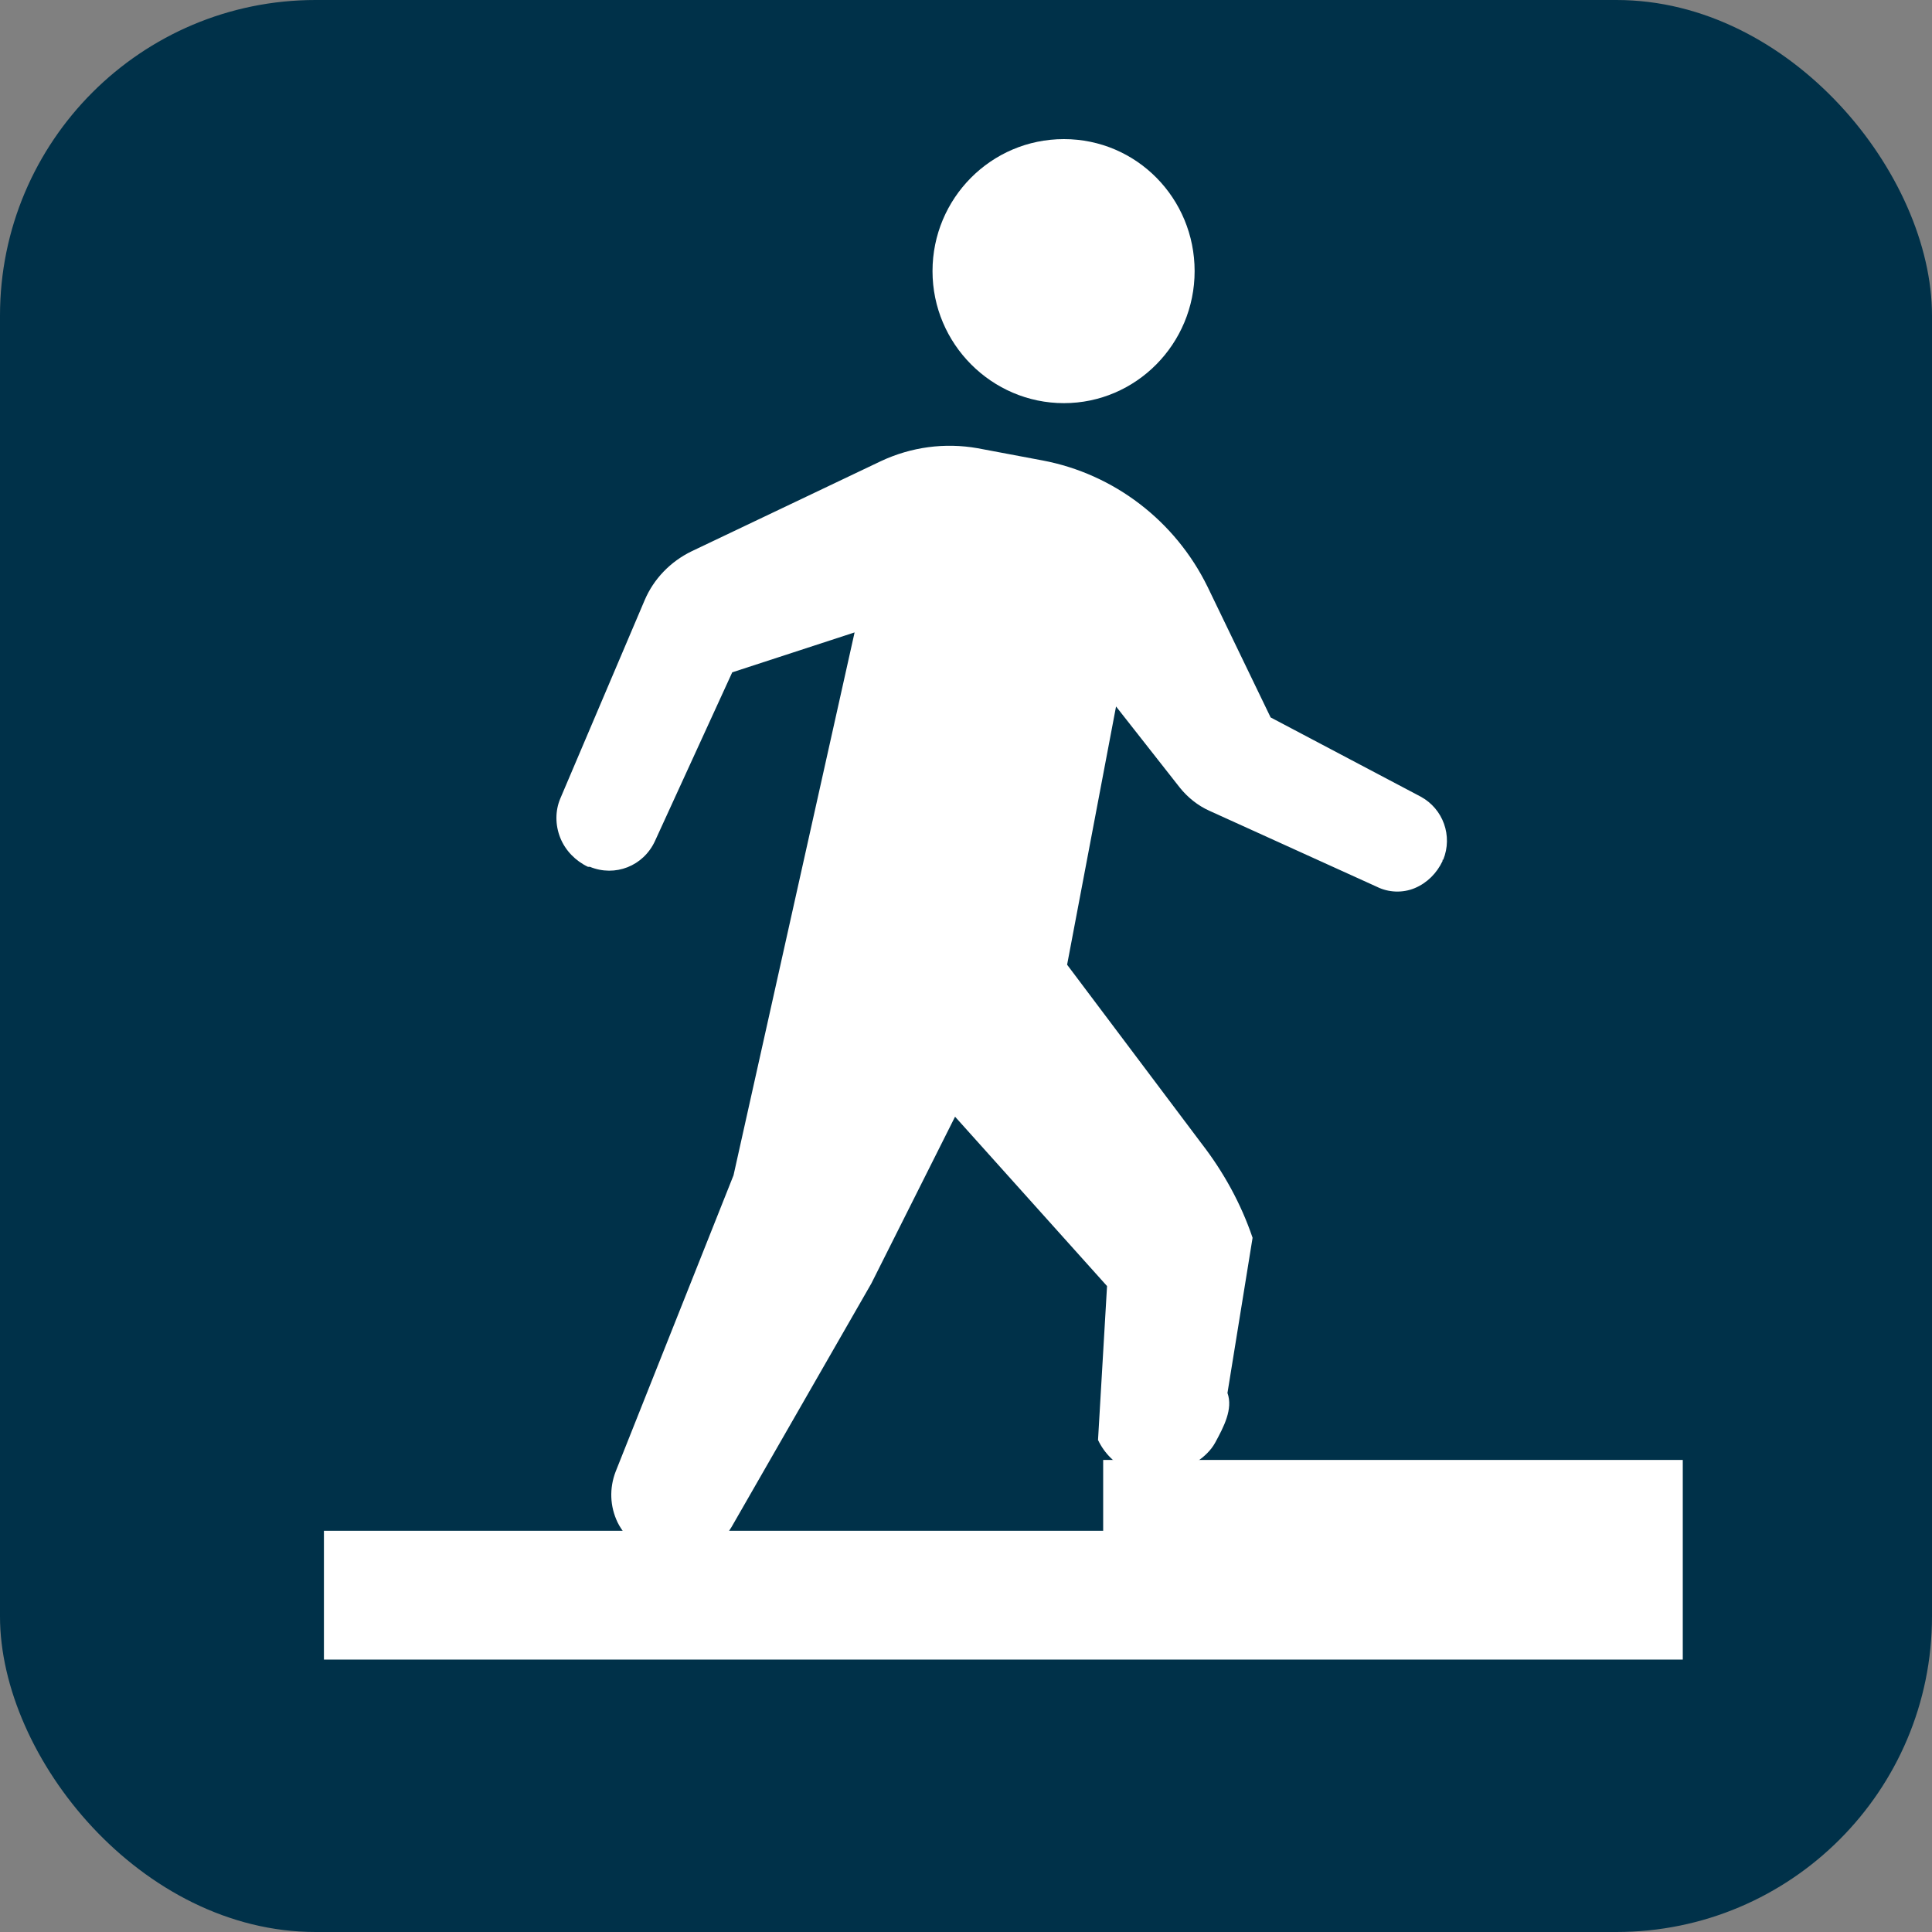
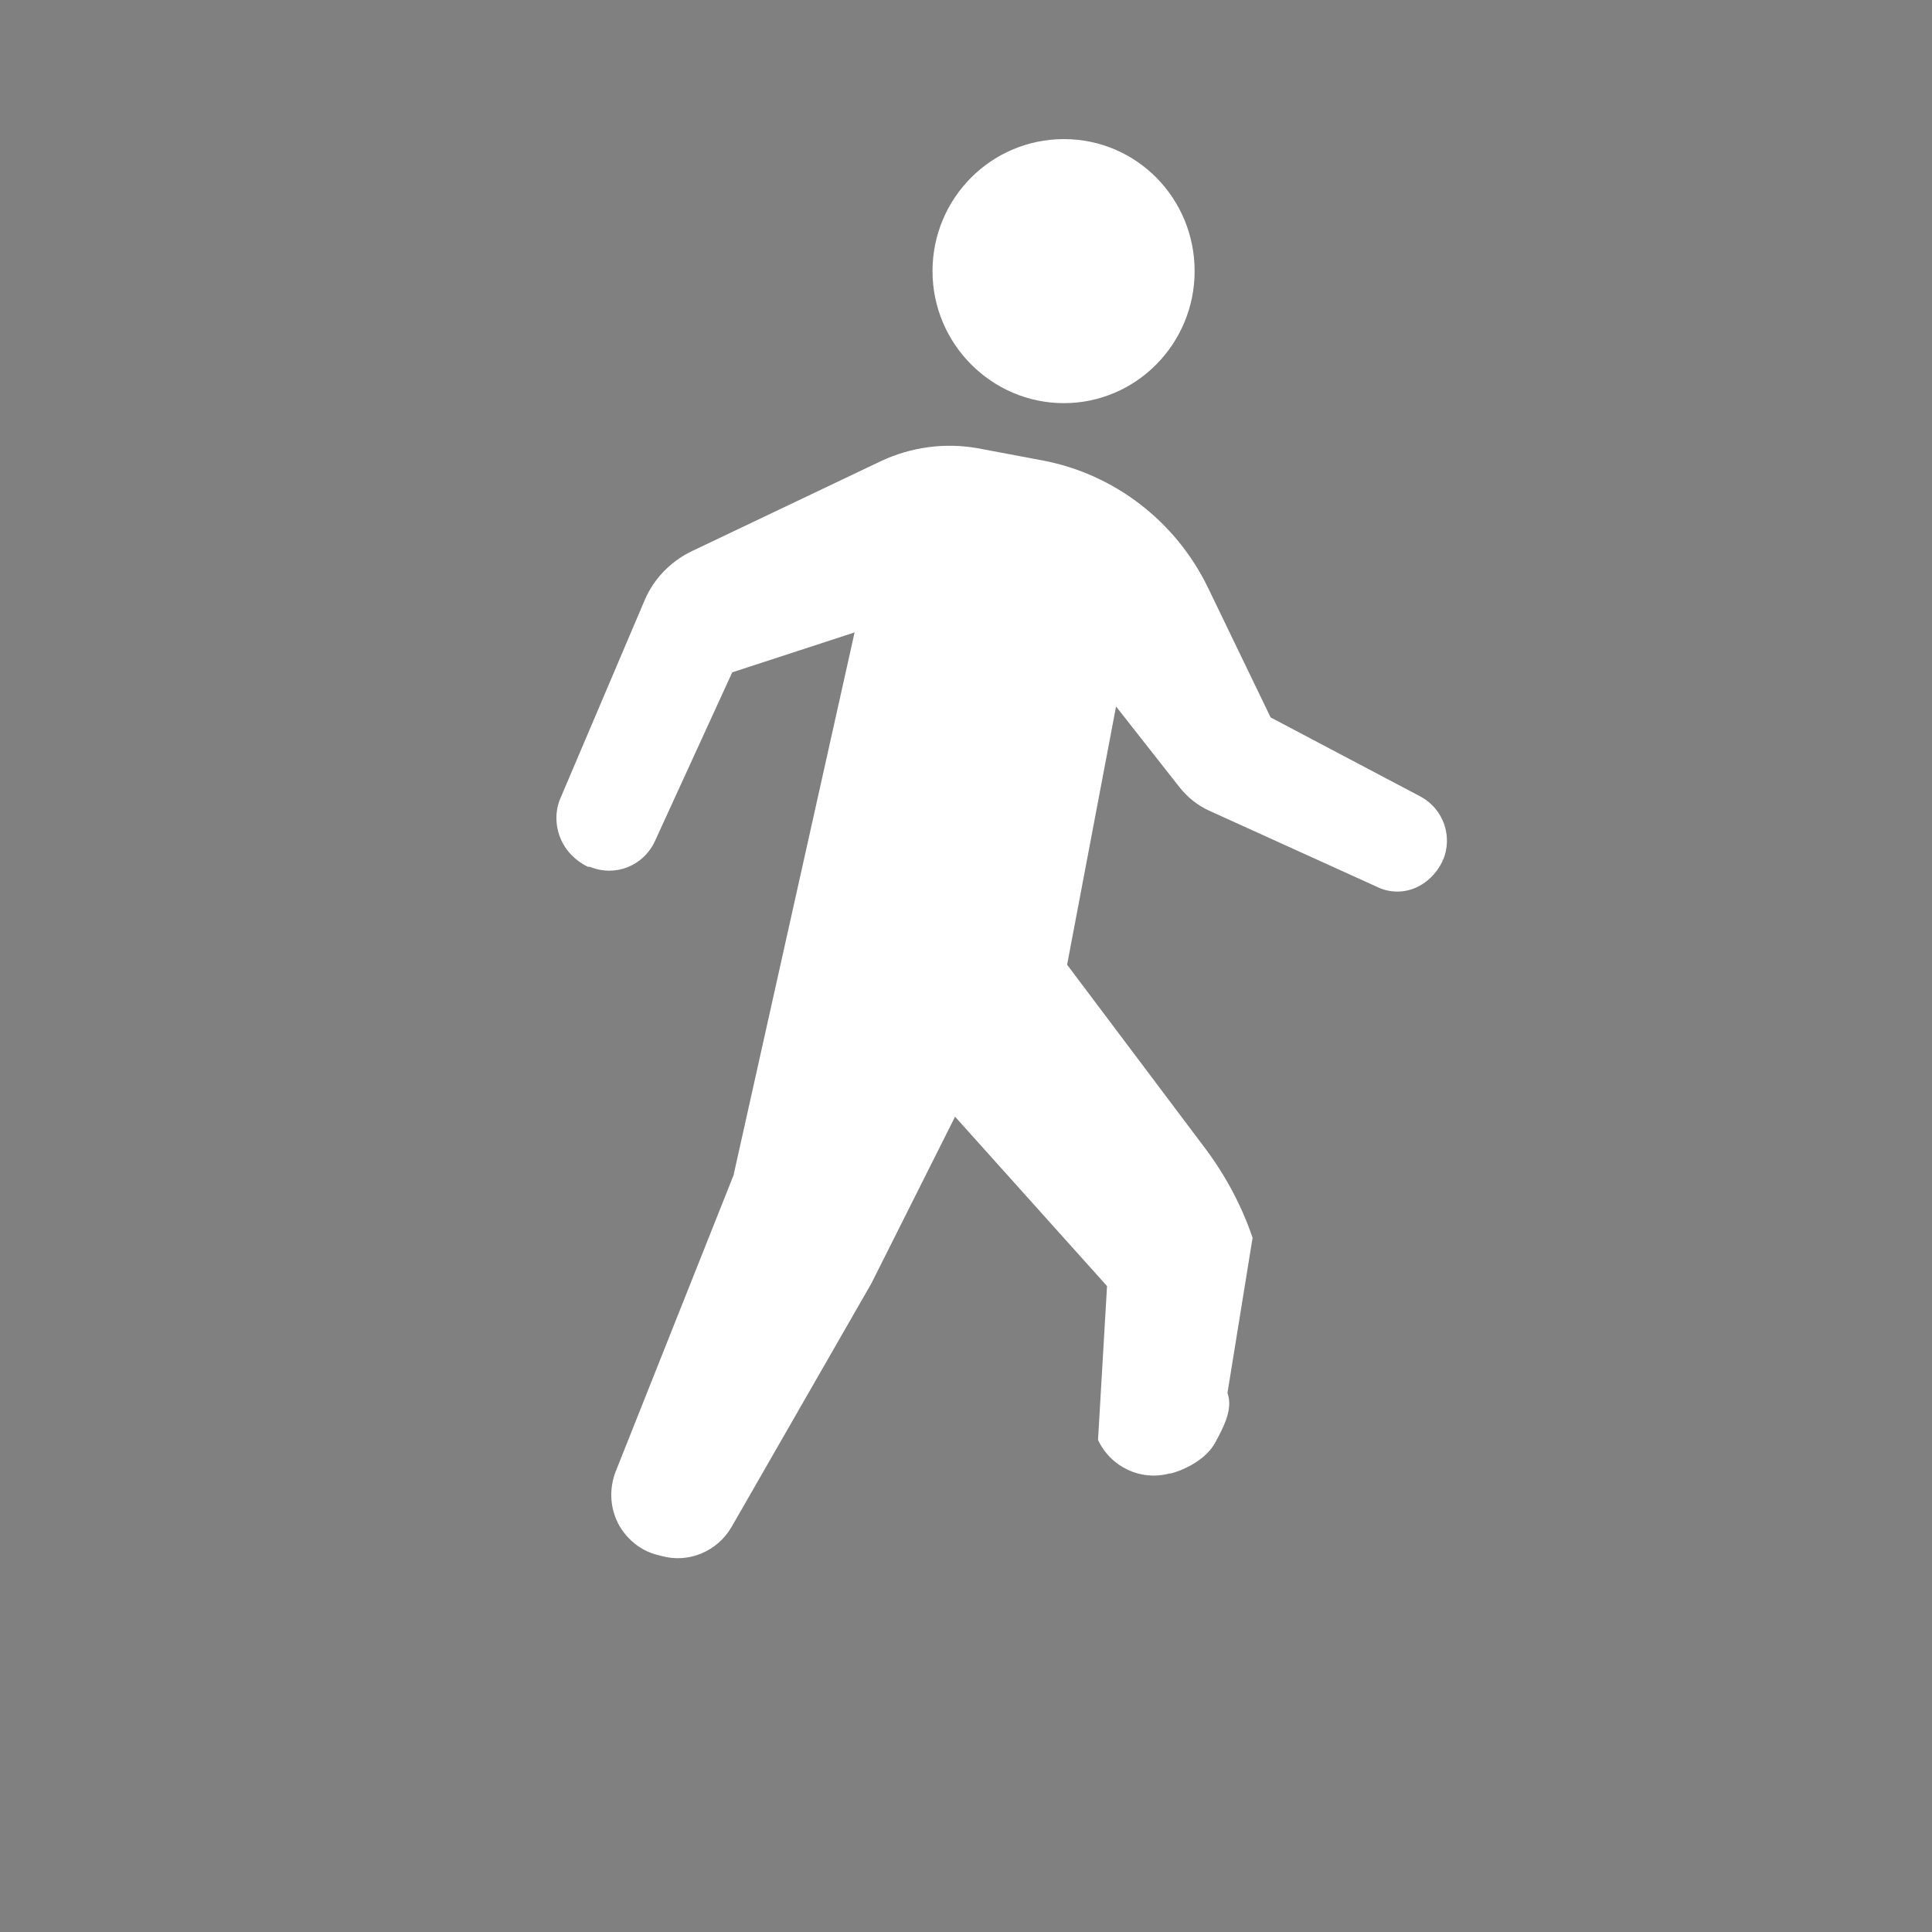
<svg xmlns="http://www.w3.org/2000/svg" id="_レイヤー_2" data-name="レイヤー 2" width="30" height="30" viewBox="0 0 30 30">
  <rect x="0" y="0" width="30" height="30" fill="#808080" stroke="none" />
  <defs>
    <style>
      .cls-1 {
        fill: #003149;
      }

      .cls-1, .cls-2 {
        stroke-width: 0px;
      }

      .cls-2 {
        fill: #fff;
        fill-rule: evenodd;
      }
    </style>
  </defs>
  <g id="brficon">
    <g id="brf">
-       <rect class="cls-1" width="30" height="30" rx="4.9" ry="4.9" />
      <path class="cls-2" d="M22.4,13.35v.02c-.09.19-.24.34-.43.42-.19.08-.41.07-.59-.02l-2.6-1.18c-.18-.08-.34-.21-.46-.36l-.99-1.26-.76,4.01,2.09,2.78c.34.44.61.93.79,1.46l-.39,2.41c.09.25-.06.53-.19.77-.13.24-.43.41-.69.48h-.02c-.45.12-.91-.1-1.11-.52l.14-2.39-2.36-2.63-1.3,2.59-2.17,3.78c-.22.38-.67.57-1.09.45l-.08-.02c-.26-.07-.48-.26-.6-.5-.12-.25-.13-.53-.03-.79l1.83-4.6,1.88-8.43-1.9.62-1.2,2.62c-.18.39-.62.56-1.01.4h-.03c-.19-.09-.35-.25-.43-.45-.08-.2-.08-.42,0-.61l1.31-3.08c.14-.33.4-.6.73-.76l2.94-1.4c.47-.22.99-.29,1.5-.2l1.01.19c1.11.21,2.06.94,2.56,1.96l.98,2.03,2.33,1.23c.35.19.5.61.35.98ZM16.52,6.26c-1.12,0-2.04-.92-2.04-2.05s.91-2.05,2.04-2.05,2.03.92,2.03,2.05-.91,2.05-2.03,2.05Z" />
-       <path class="cls-2" d="M17.13,25.77H5.03v-2h12.1v-1.1h9v3.1h-9Z" />
    </g>
  </g>
</svg>